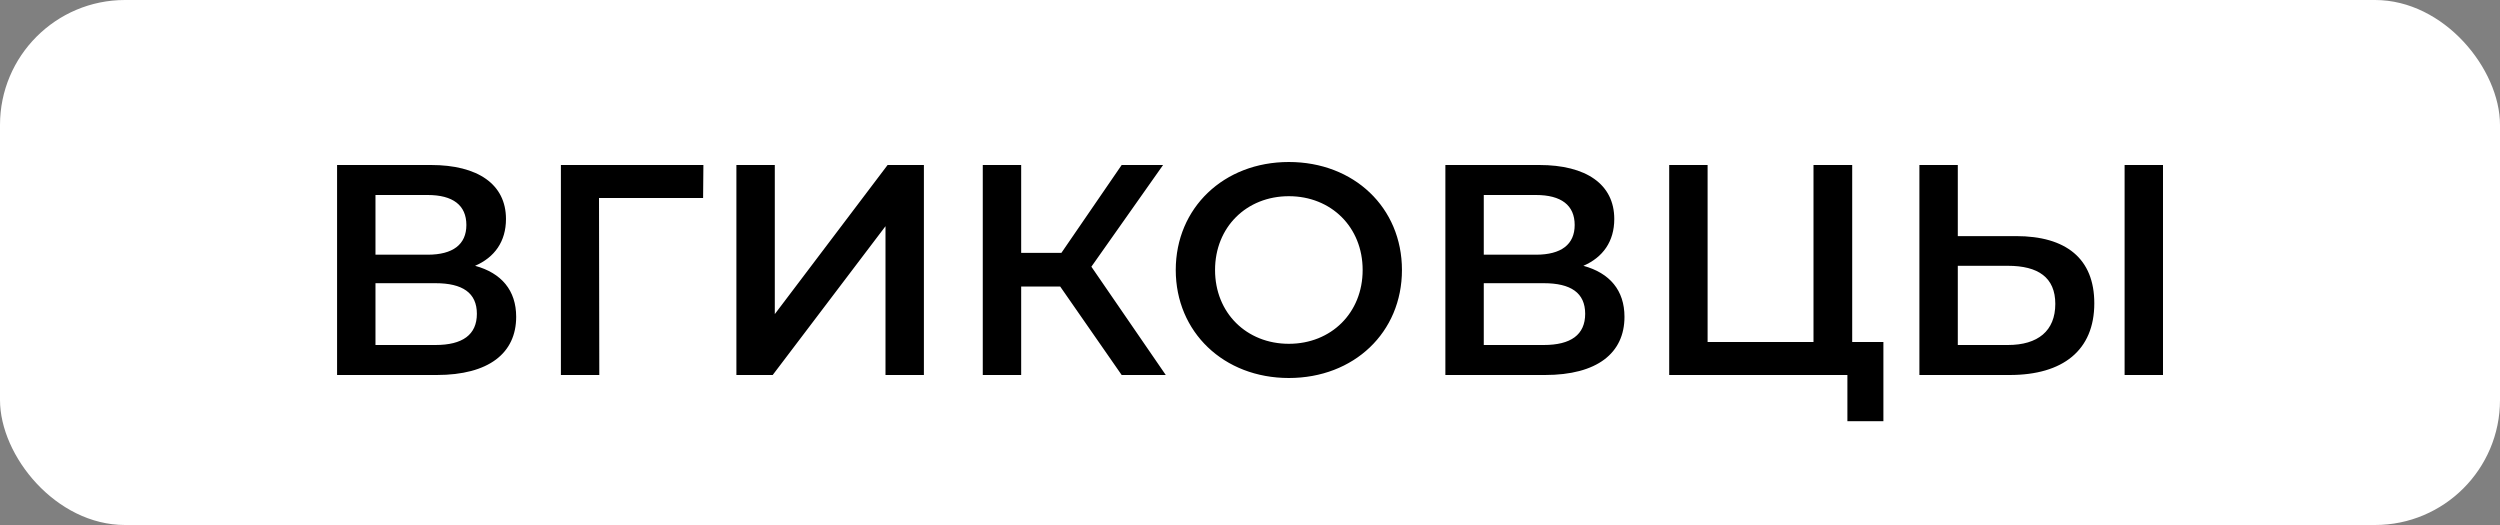
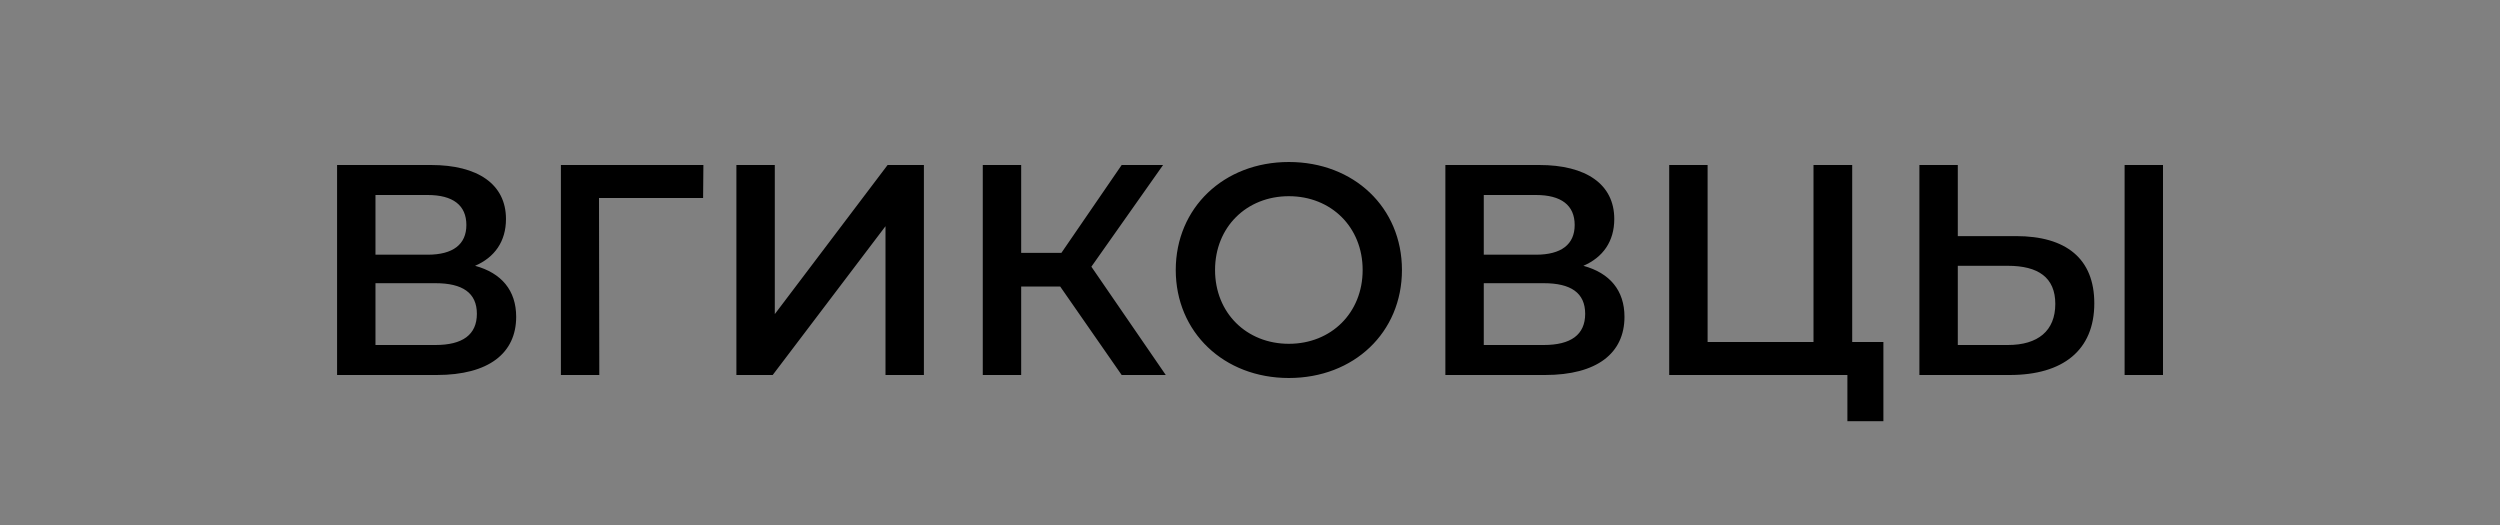
<svg xmlns="http://www.w3.org/2000/svg" width="100" height="21" viewBox="0 0 100 21" fill="none">
  <rect x="0" y="0" width="100" height="21" fill="#808080" stroke="none" />
-   <rect width="100" height="21" rx="5" fill="white" />
  <path d="M19.003 10.632C20.059 10.92 20.647 11.616 20.647 12.672C20.647 14.124 19.555 15 17.467 15H13.483V6.6H17.239C19.111 6.6 20.239 7.368 20.239 8.76C20.239 9.66 19.783 10.296 19.003 10.632ZM15.019 7.8V10.188H17.107C18.115 10.188 18.655 9.78 18.655 9C18.655 8.208 18.115 7.8 17.107 7.8H15.019ZM17.419 13.8C18.499 13.8 19.075 13.392 19.075 12.552C19.075 11.712 18.499 11.328 17.419 11.328H15.019V13.8H17.419ZM28.136 6.6L28.124 7.92H23.96L23.972 15H22.436V6.6H28.136ZM29.456 15V6.6H30.992V12.564L35.504 6.6H36.956V15H35.42V9.048L30.908 15H29.456ZM44.867 15L42.407 11.46H40.847V15H39.311V6.6H40.847V10.116H42.455L44.867 6.6H46.523L43.655 10.668L46.631 15H44.867ZM51.554 15.12C48.95 15.12 47.03 13.284 47.03 10.8C47.03 8.316 48.95 6.48 51.554 6.48C54.158 6.48 56.078 8.304 56.078 10.8C56.078 13.296 54.158 15.12 51.554 15.12ZM51.554 13.752C53.246 13.752 54.506 12.516 54.506 10.8C54.506 9.084 53.246 7.848 51.554 7.848C49.862 7.848 48.602 9.084 48.602 10.8C48.602 12.516 49.862 13.752 51.554 13.752ZM63.335 10.632C64.391 10.92 64.979 11.616 64.979 12.672C64.979 14.124 63.887 15 61.799 15H57.815V6.6H61.571C63.443 6.6 64.571 7.368 64.571 8.76C64.571 9.66 64.115 10.296 63.335 10.632ZM59.351 7.8V10.188H61.439C62.447 10.188 62.987 9.78 62.987 9C62.987 8.208 62.447 7.8 61.439 7.8H59.351ZM61.751 13.8C62.831 13.8 63.407 13.392 63.407 12.552C63.407 11.712 62.831 11.328 61.751 11.328H59.351V13.8H61.751ZM74.088 13.68H75.336V16.848H73.896V15H66.768V6.6H68.304V13.68H72.54V6.6H74.088V13.68ZM80.64 9.444C82.644 9.444 83.772 10.344 83.772 12.132C83.772 14.016 82.512 15 80.388 15H76.776V6.6H78.312V9.444H80.64ZM84.984 15V6.6H86.52V15H84.984ZM80.316 13.8C81.516 13.8 82.212 13.236 82.212 12.156C82.212 11.1 81.528 10.632 80.316 10.632H78.312V13.8H80.316Z" fill="black" />
</svg>